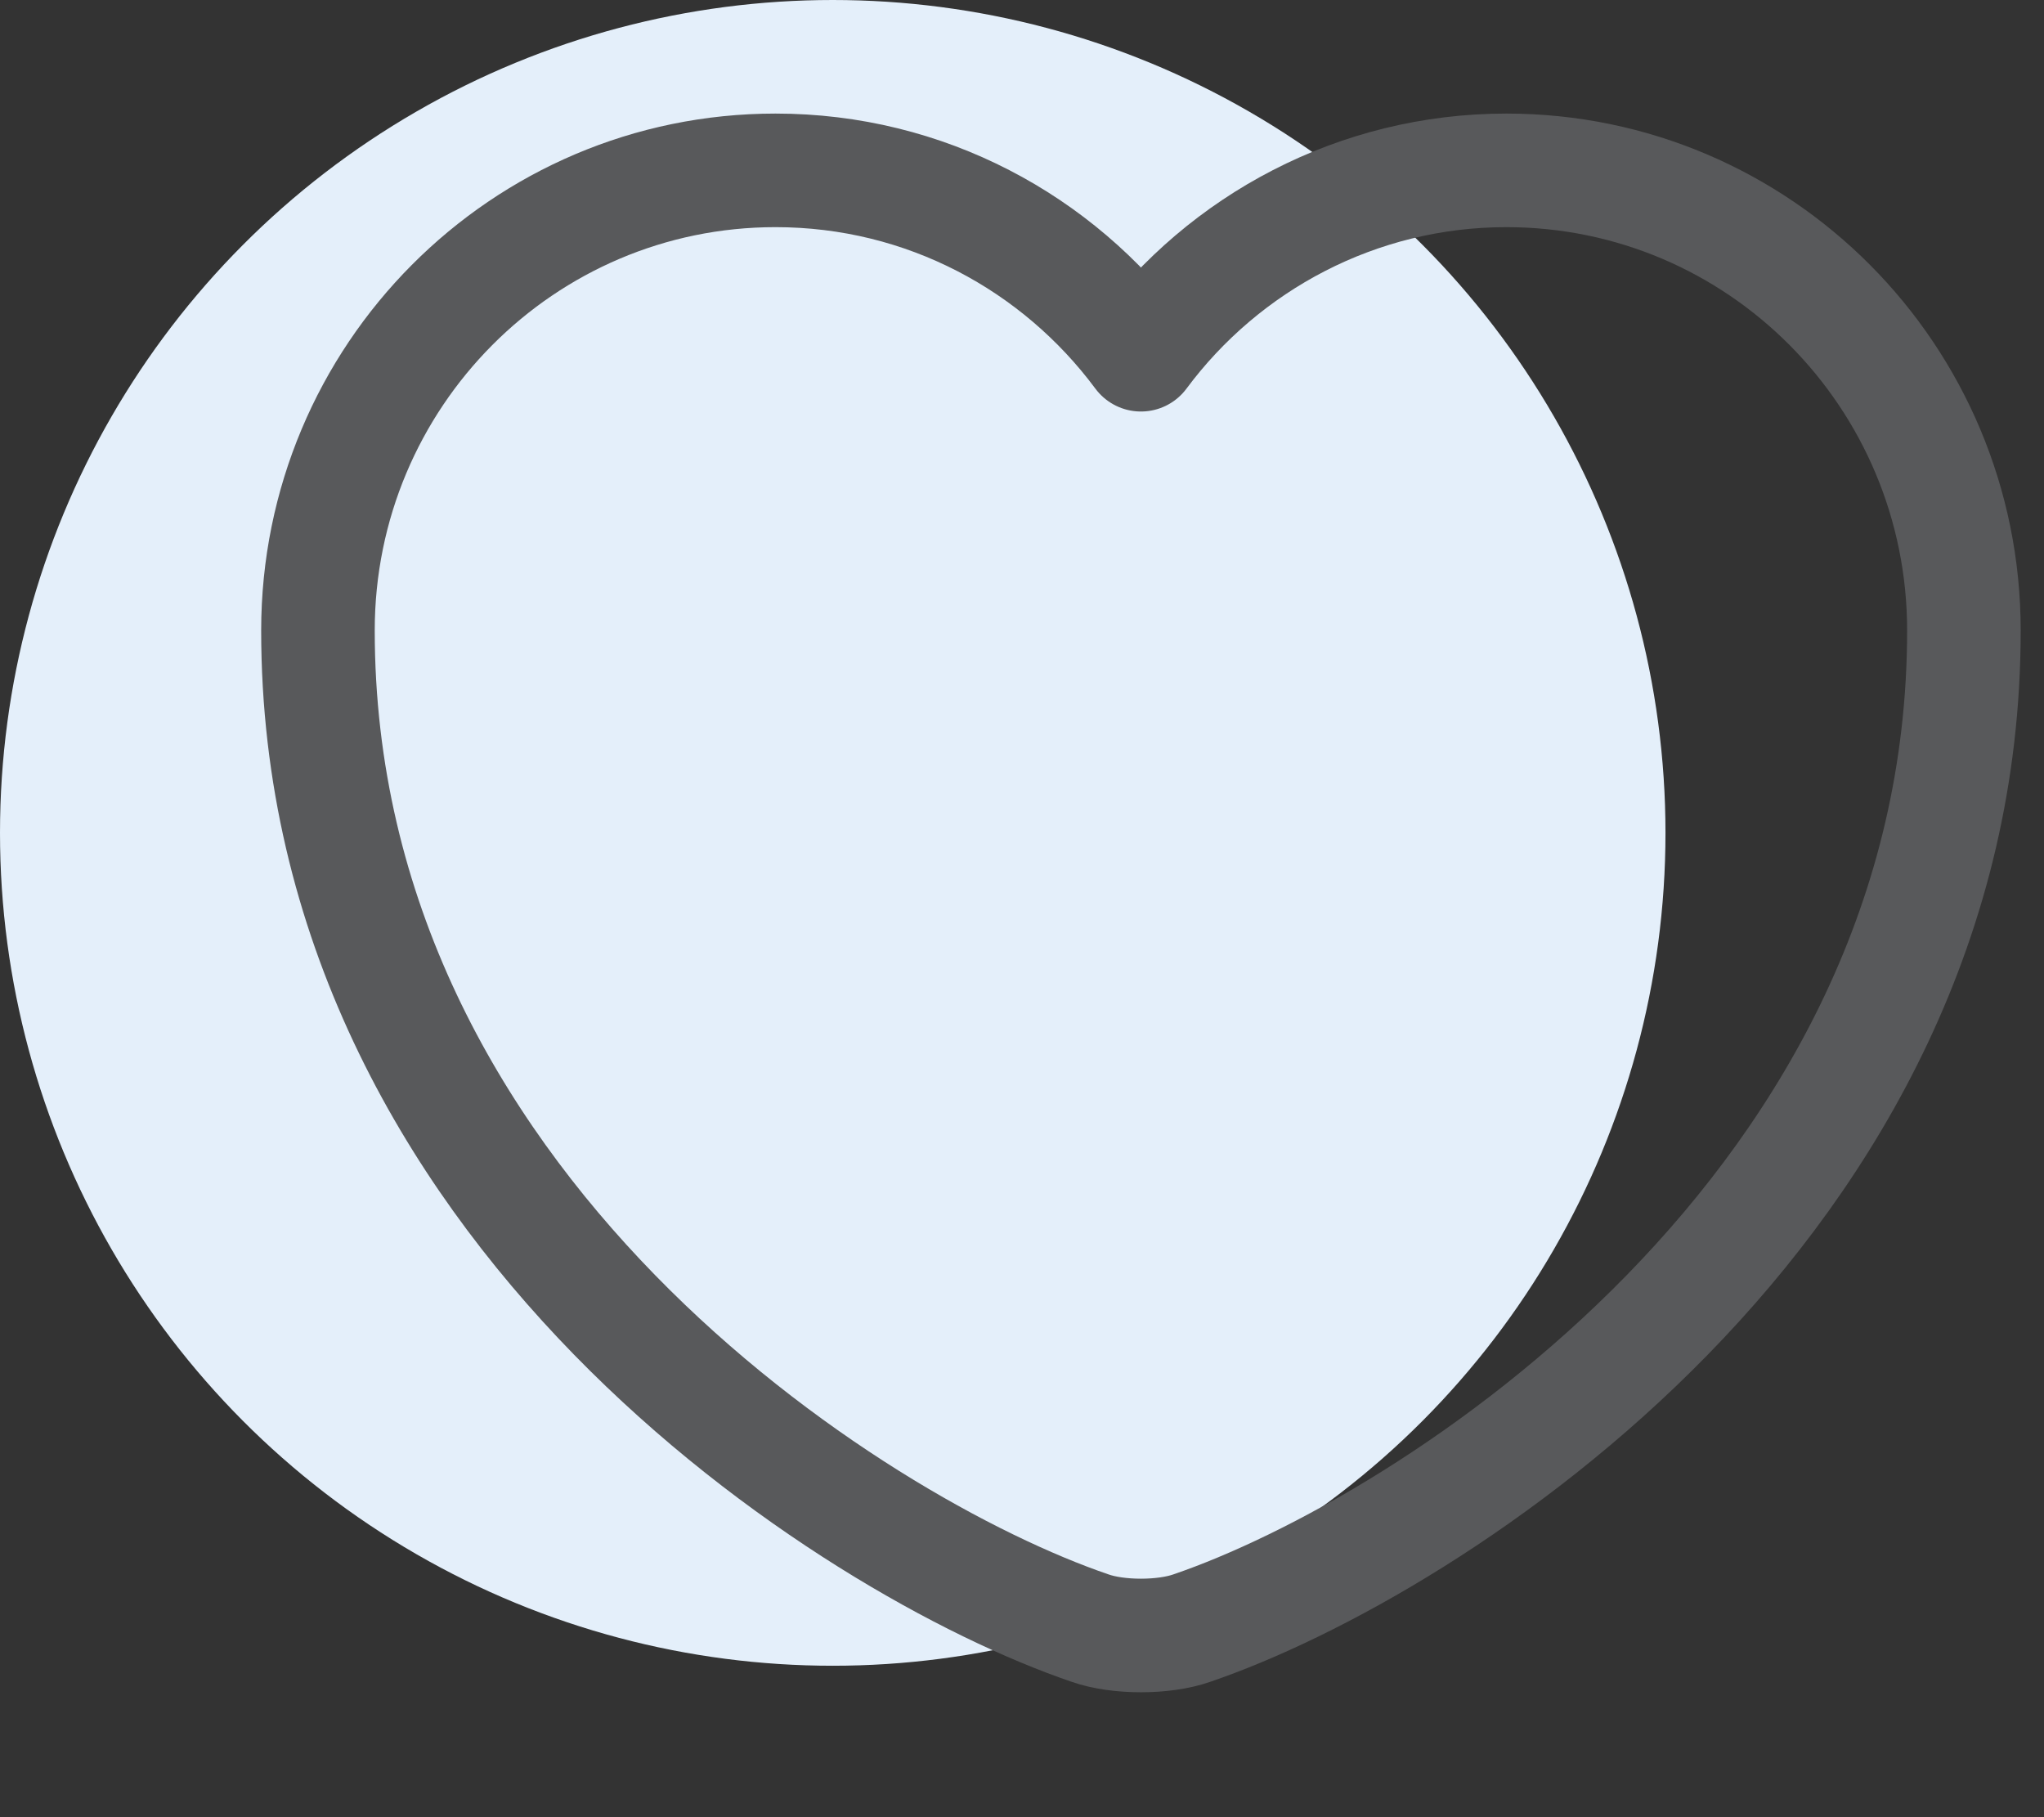
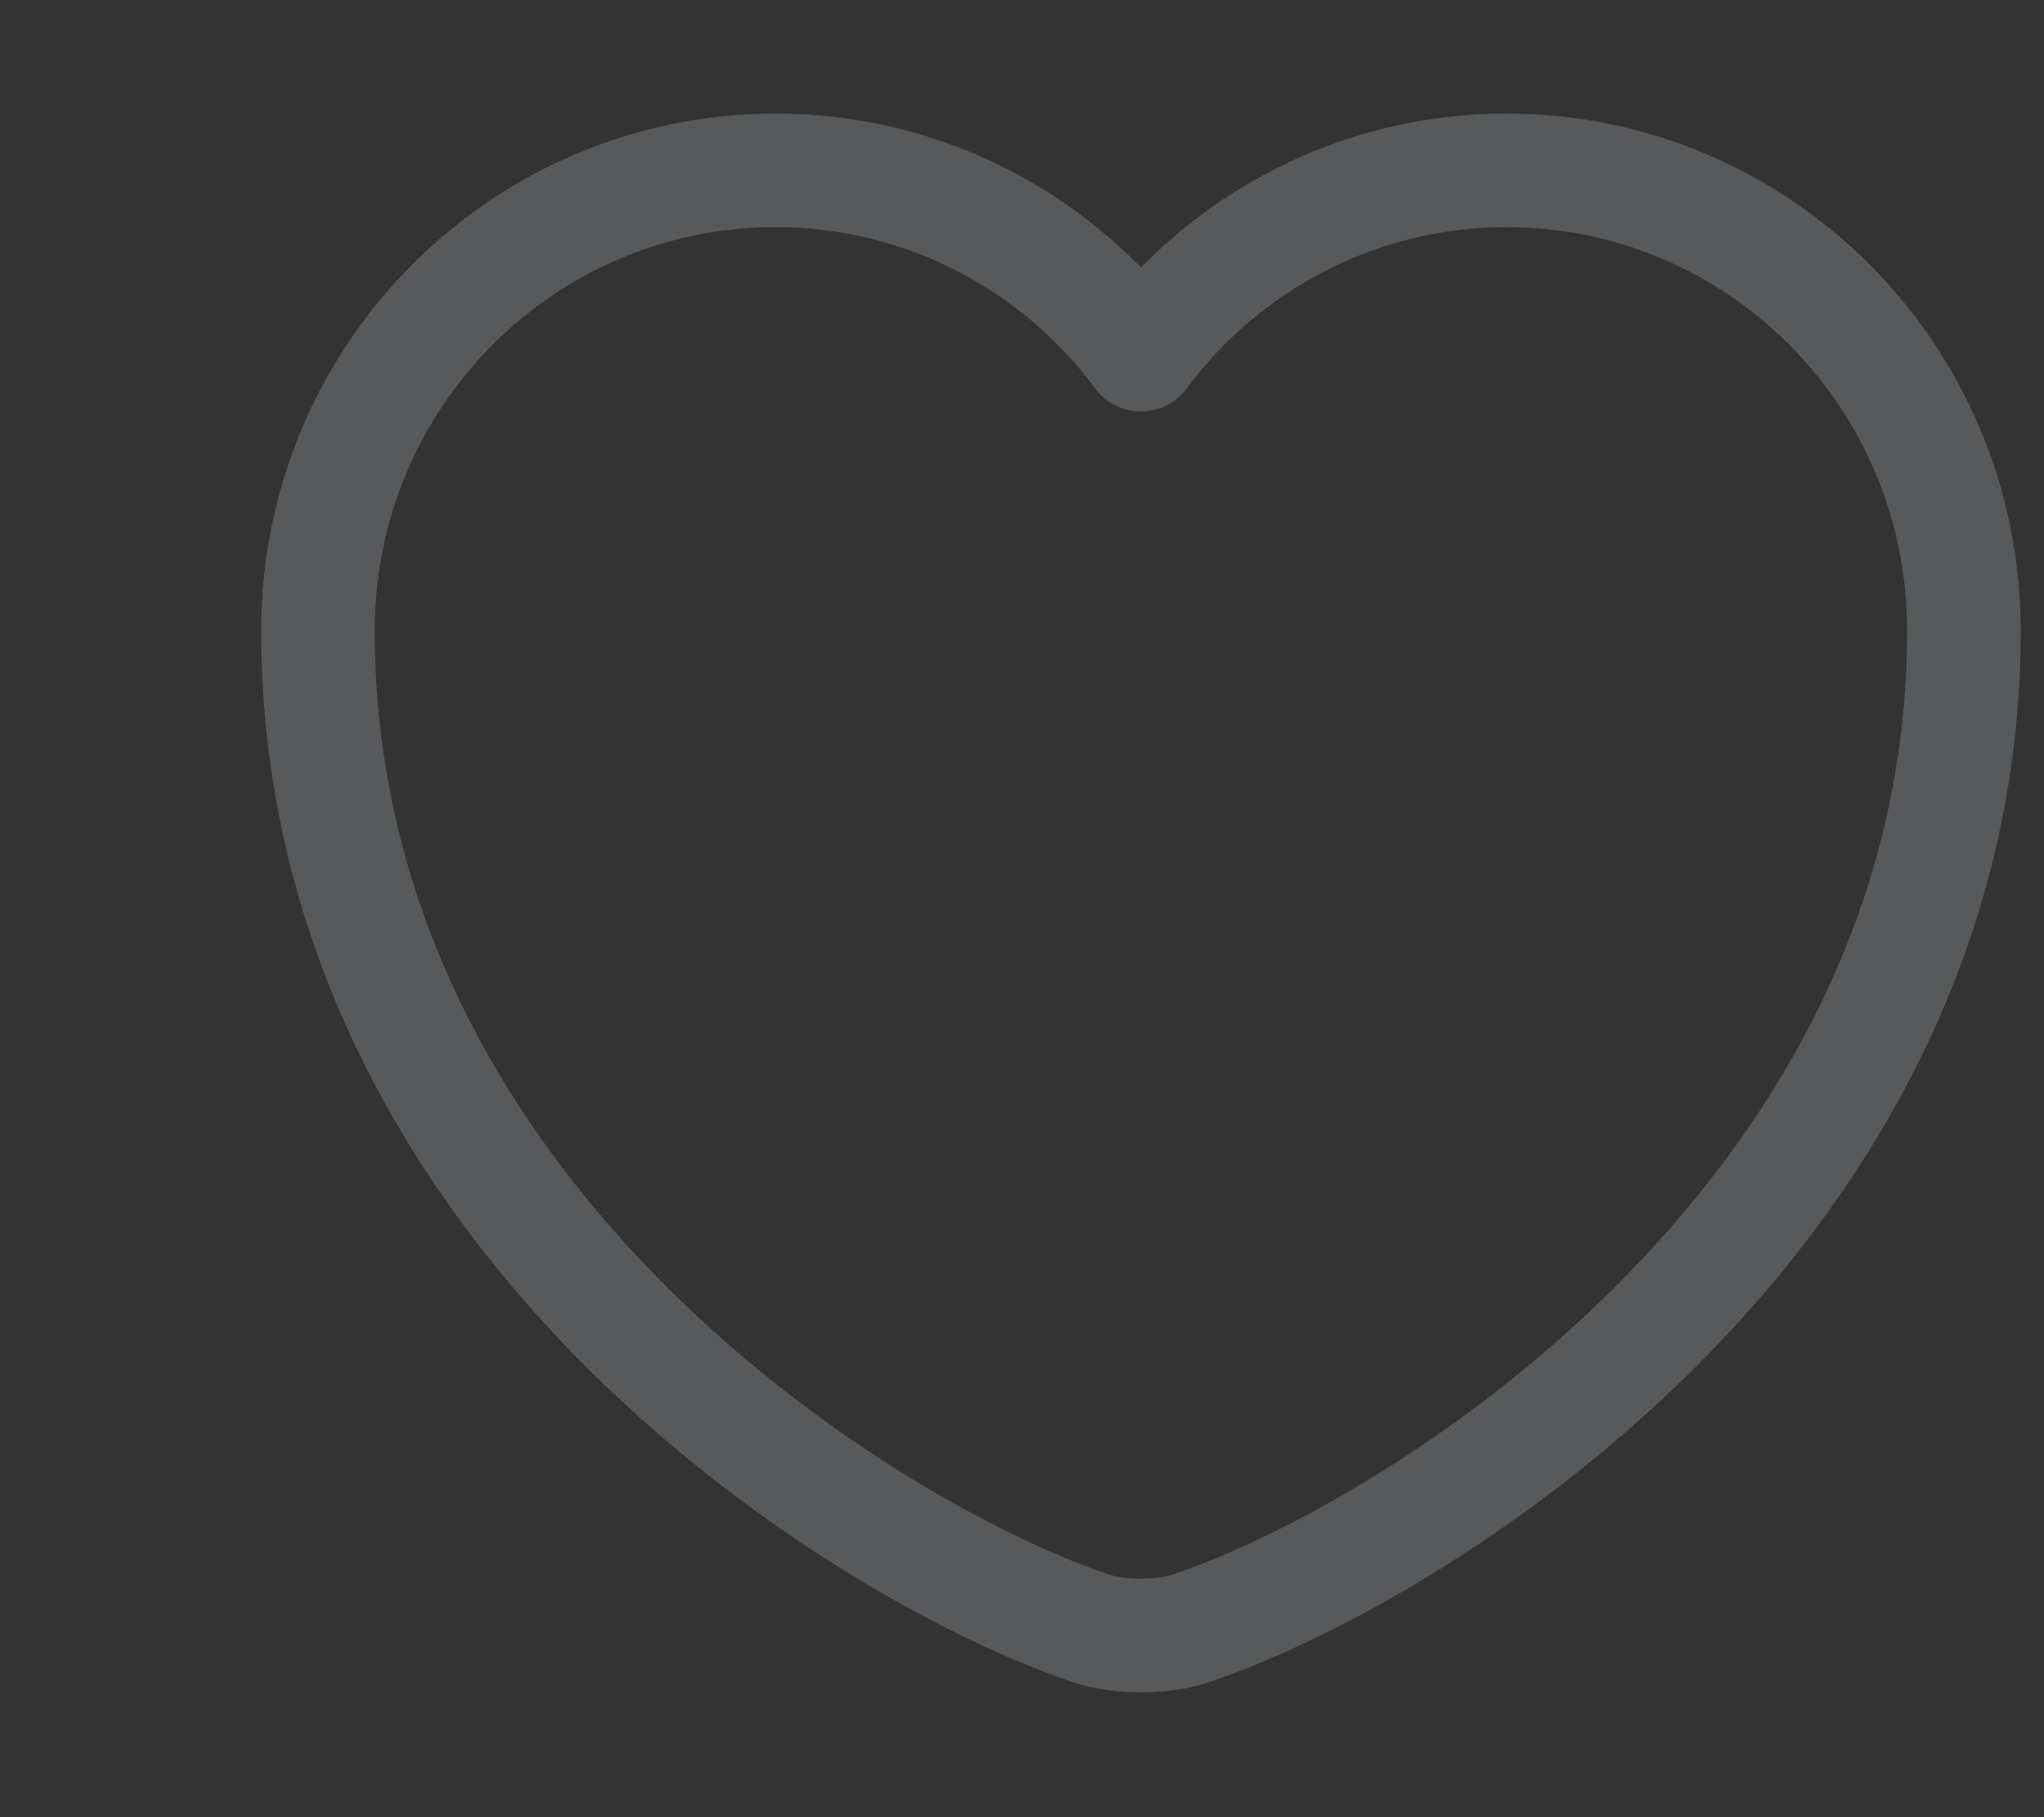
<svg xmlns="http://www.w3.org/2000/svg" width="27" height="24" viewBox="0 0 27 24" fill="none">
  <rect x="0" y="0" width="27" height="24" fill="#333333" stroke="none" />
-   <circle cx="11" cy="11" r="11" fill="#E4EFFA" />
  <path d="M15.745 21.502C15.375 21.633 14.767 21.633 14.397 21.502C11.244 20.426 4.2 15.936 4.2 8.327C4.2 4.968 6.907 2.25 10.244 2.25C12.223 2.25 13.973 3.207 15.071 4.685C16.169 3.207 17.93 2.25 19.898 2.25C23.235 2.25 25.942 4.968 25.942 8.327C25.942 15.936 18.897 20.426 15.745 21.502Z" stroke="#58595B" stroke-width="1.5" stroke-linecap="round" stroke-linejoin="round" />
</svg>